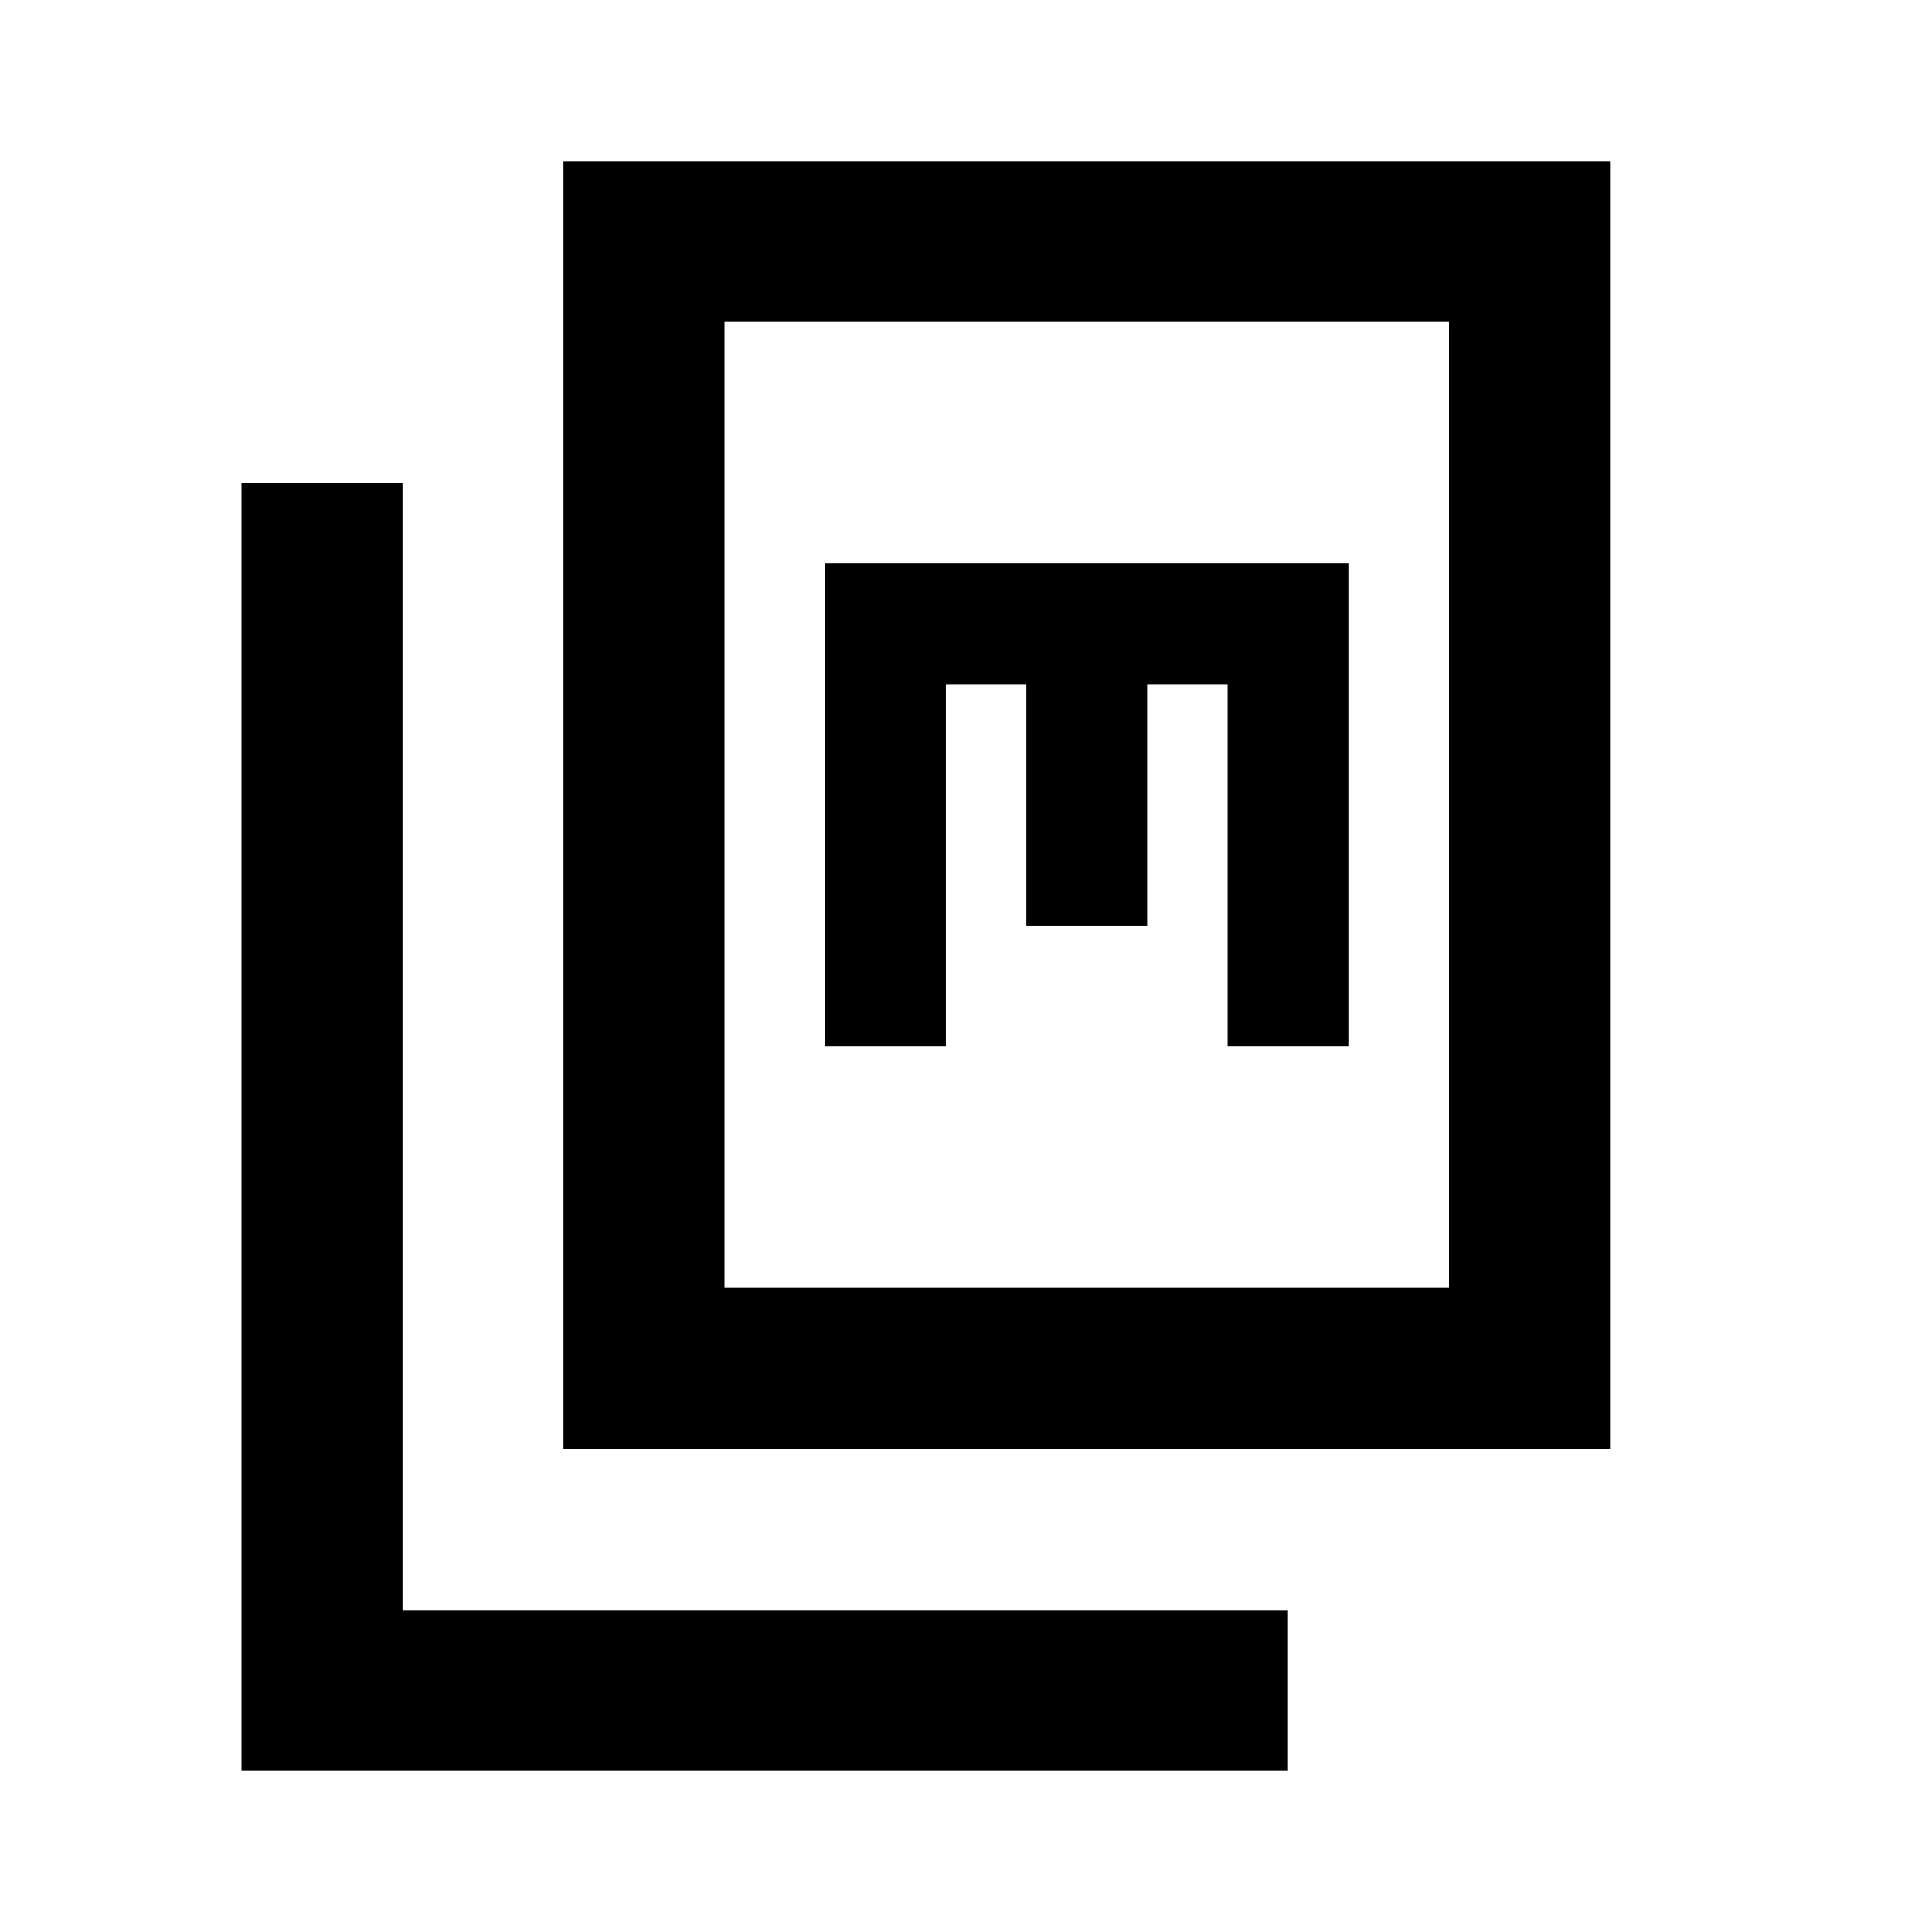
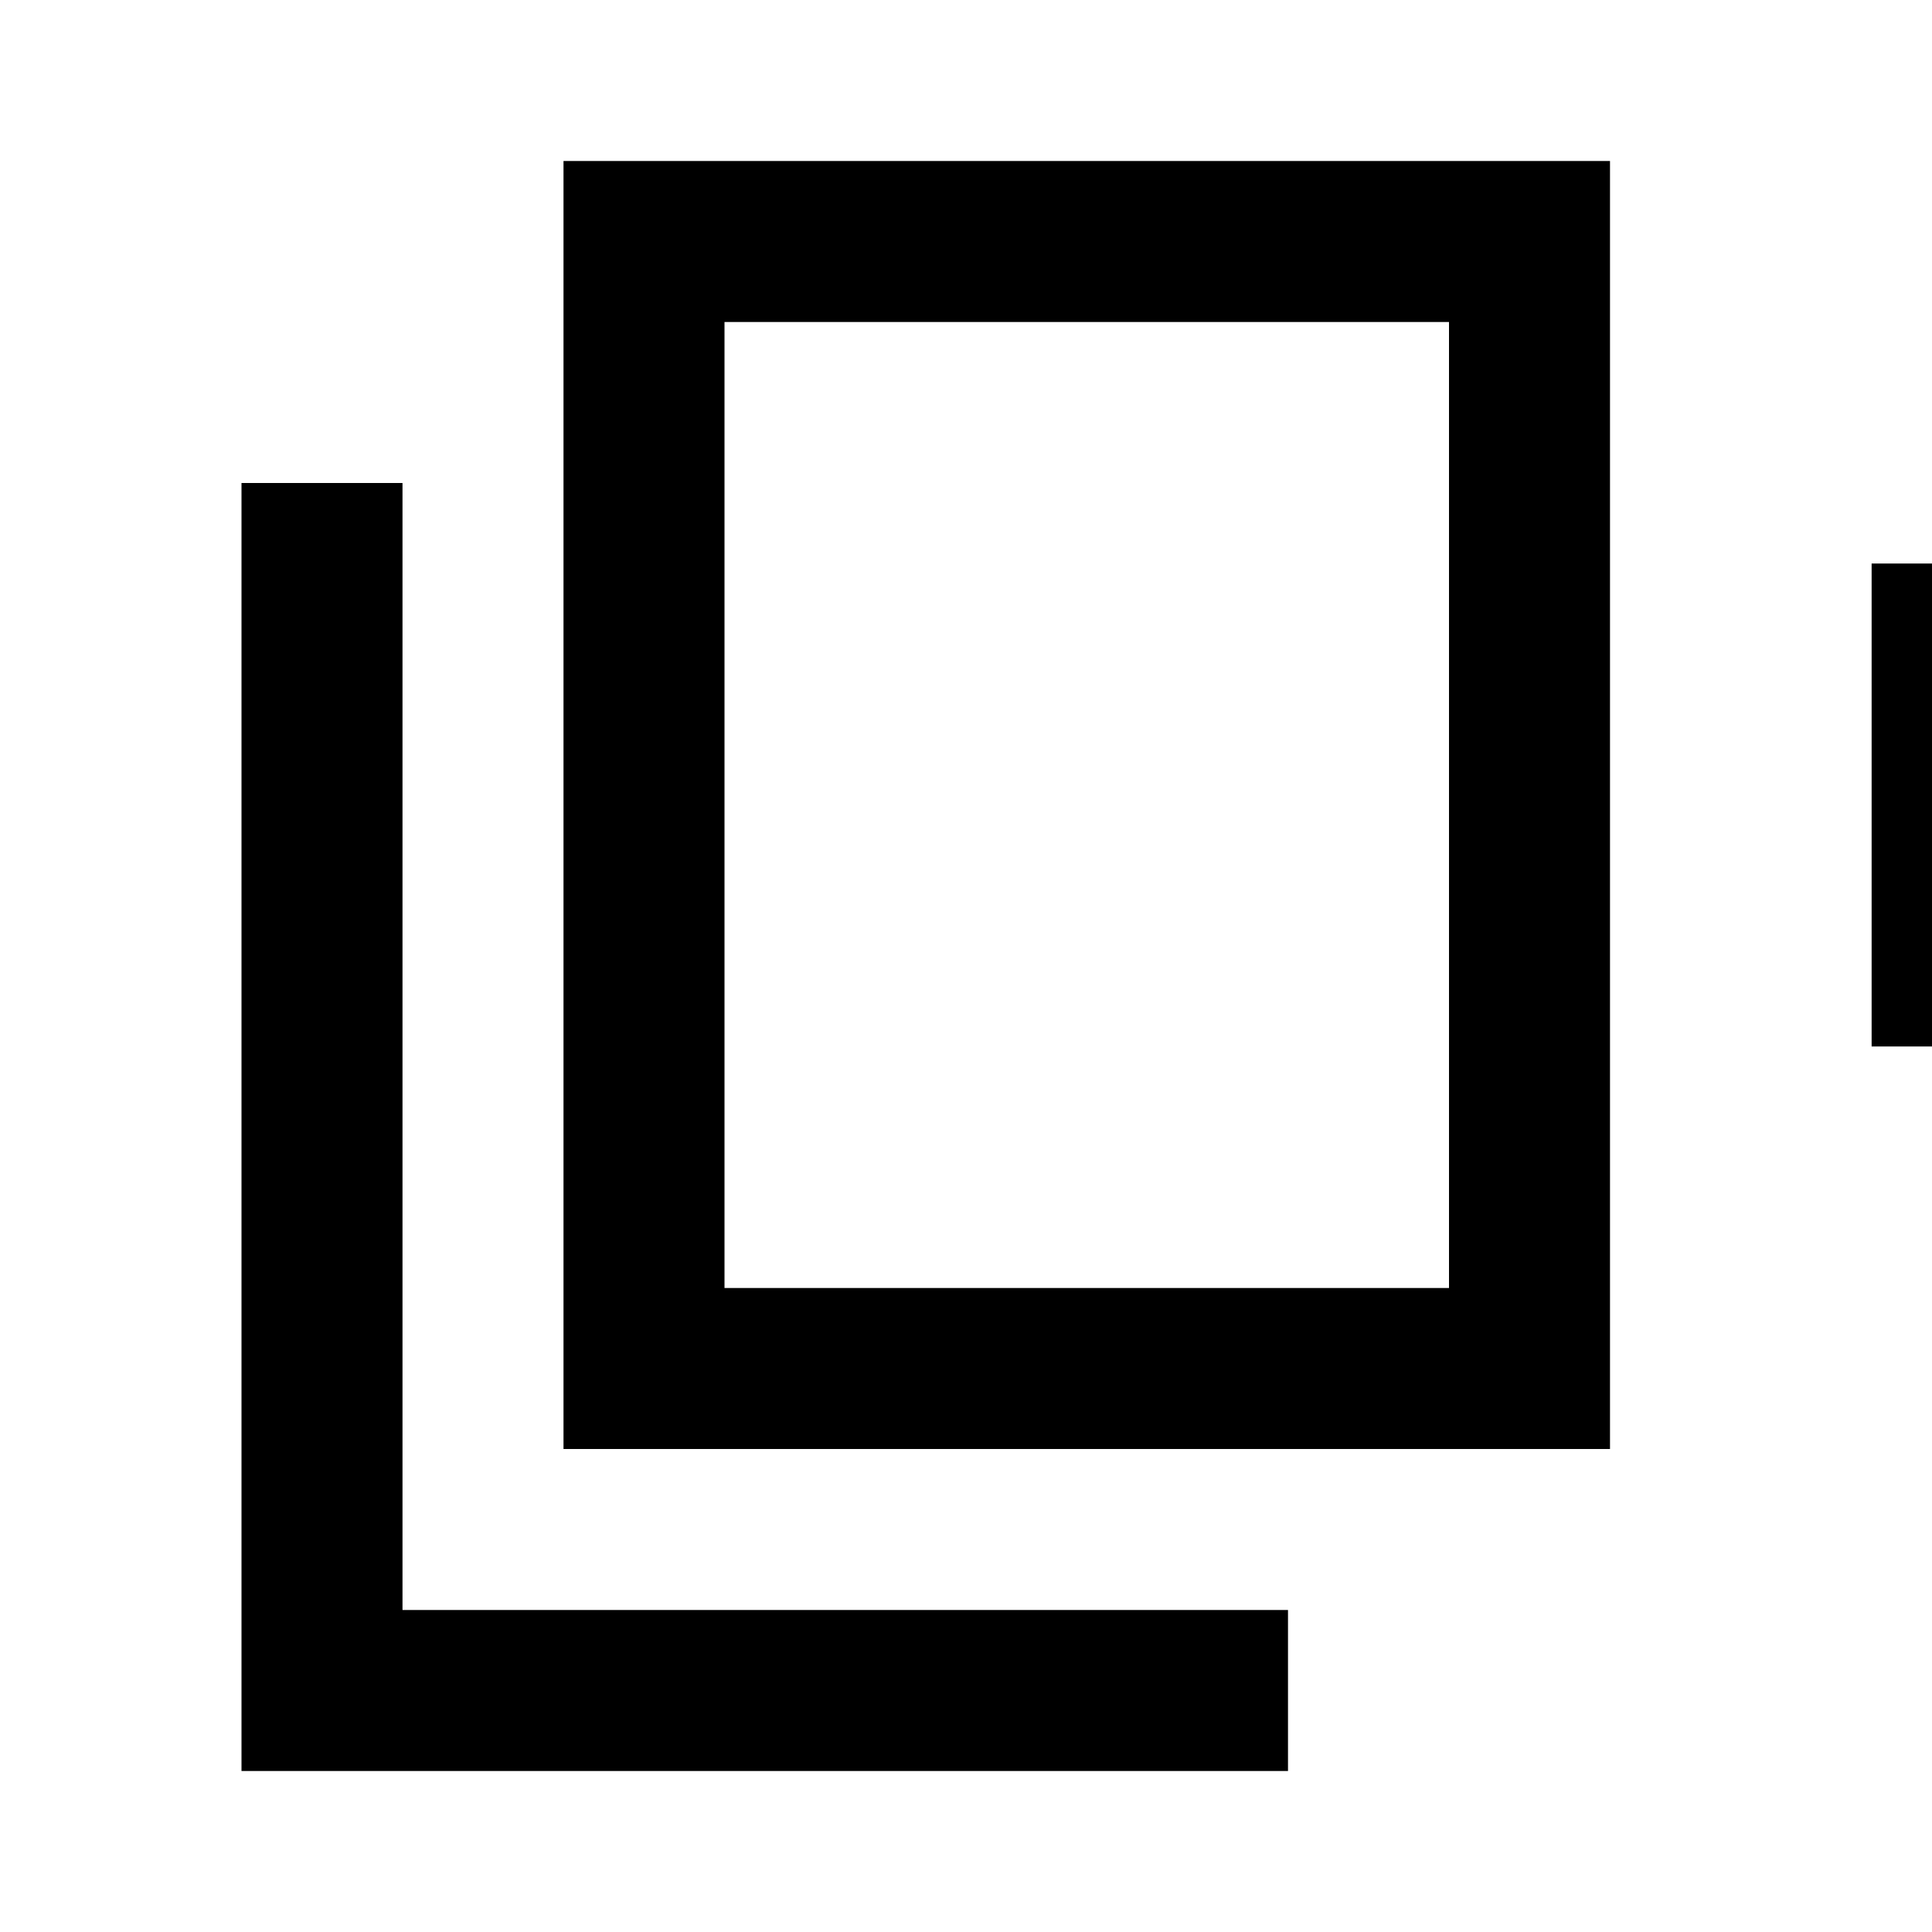
<svg xmlns="http://www.w3.org/2000/svg" width="800" height="800" viewBox="0 0 24 24">
-   <path fill="currentColor" d="M7 18V2h13v16zm2-2h9V4H9zm-6 6V6h2v14h11v2zm7.25-9h1.5V8.5h1v3h1.5v-3h1V13h1.5V7h-6.5zM9 16V4z" />
+   <path fill="currentColor" d="M7 18V2h13v16zm2-2h9V4H9zm-6 6V6h2v14h11v2m7.25-9h1.5V8.5h1v3h1.5v-3h1V13h1.5V7h-6.5zM9 16V4z" />
</svg>